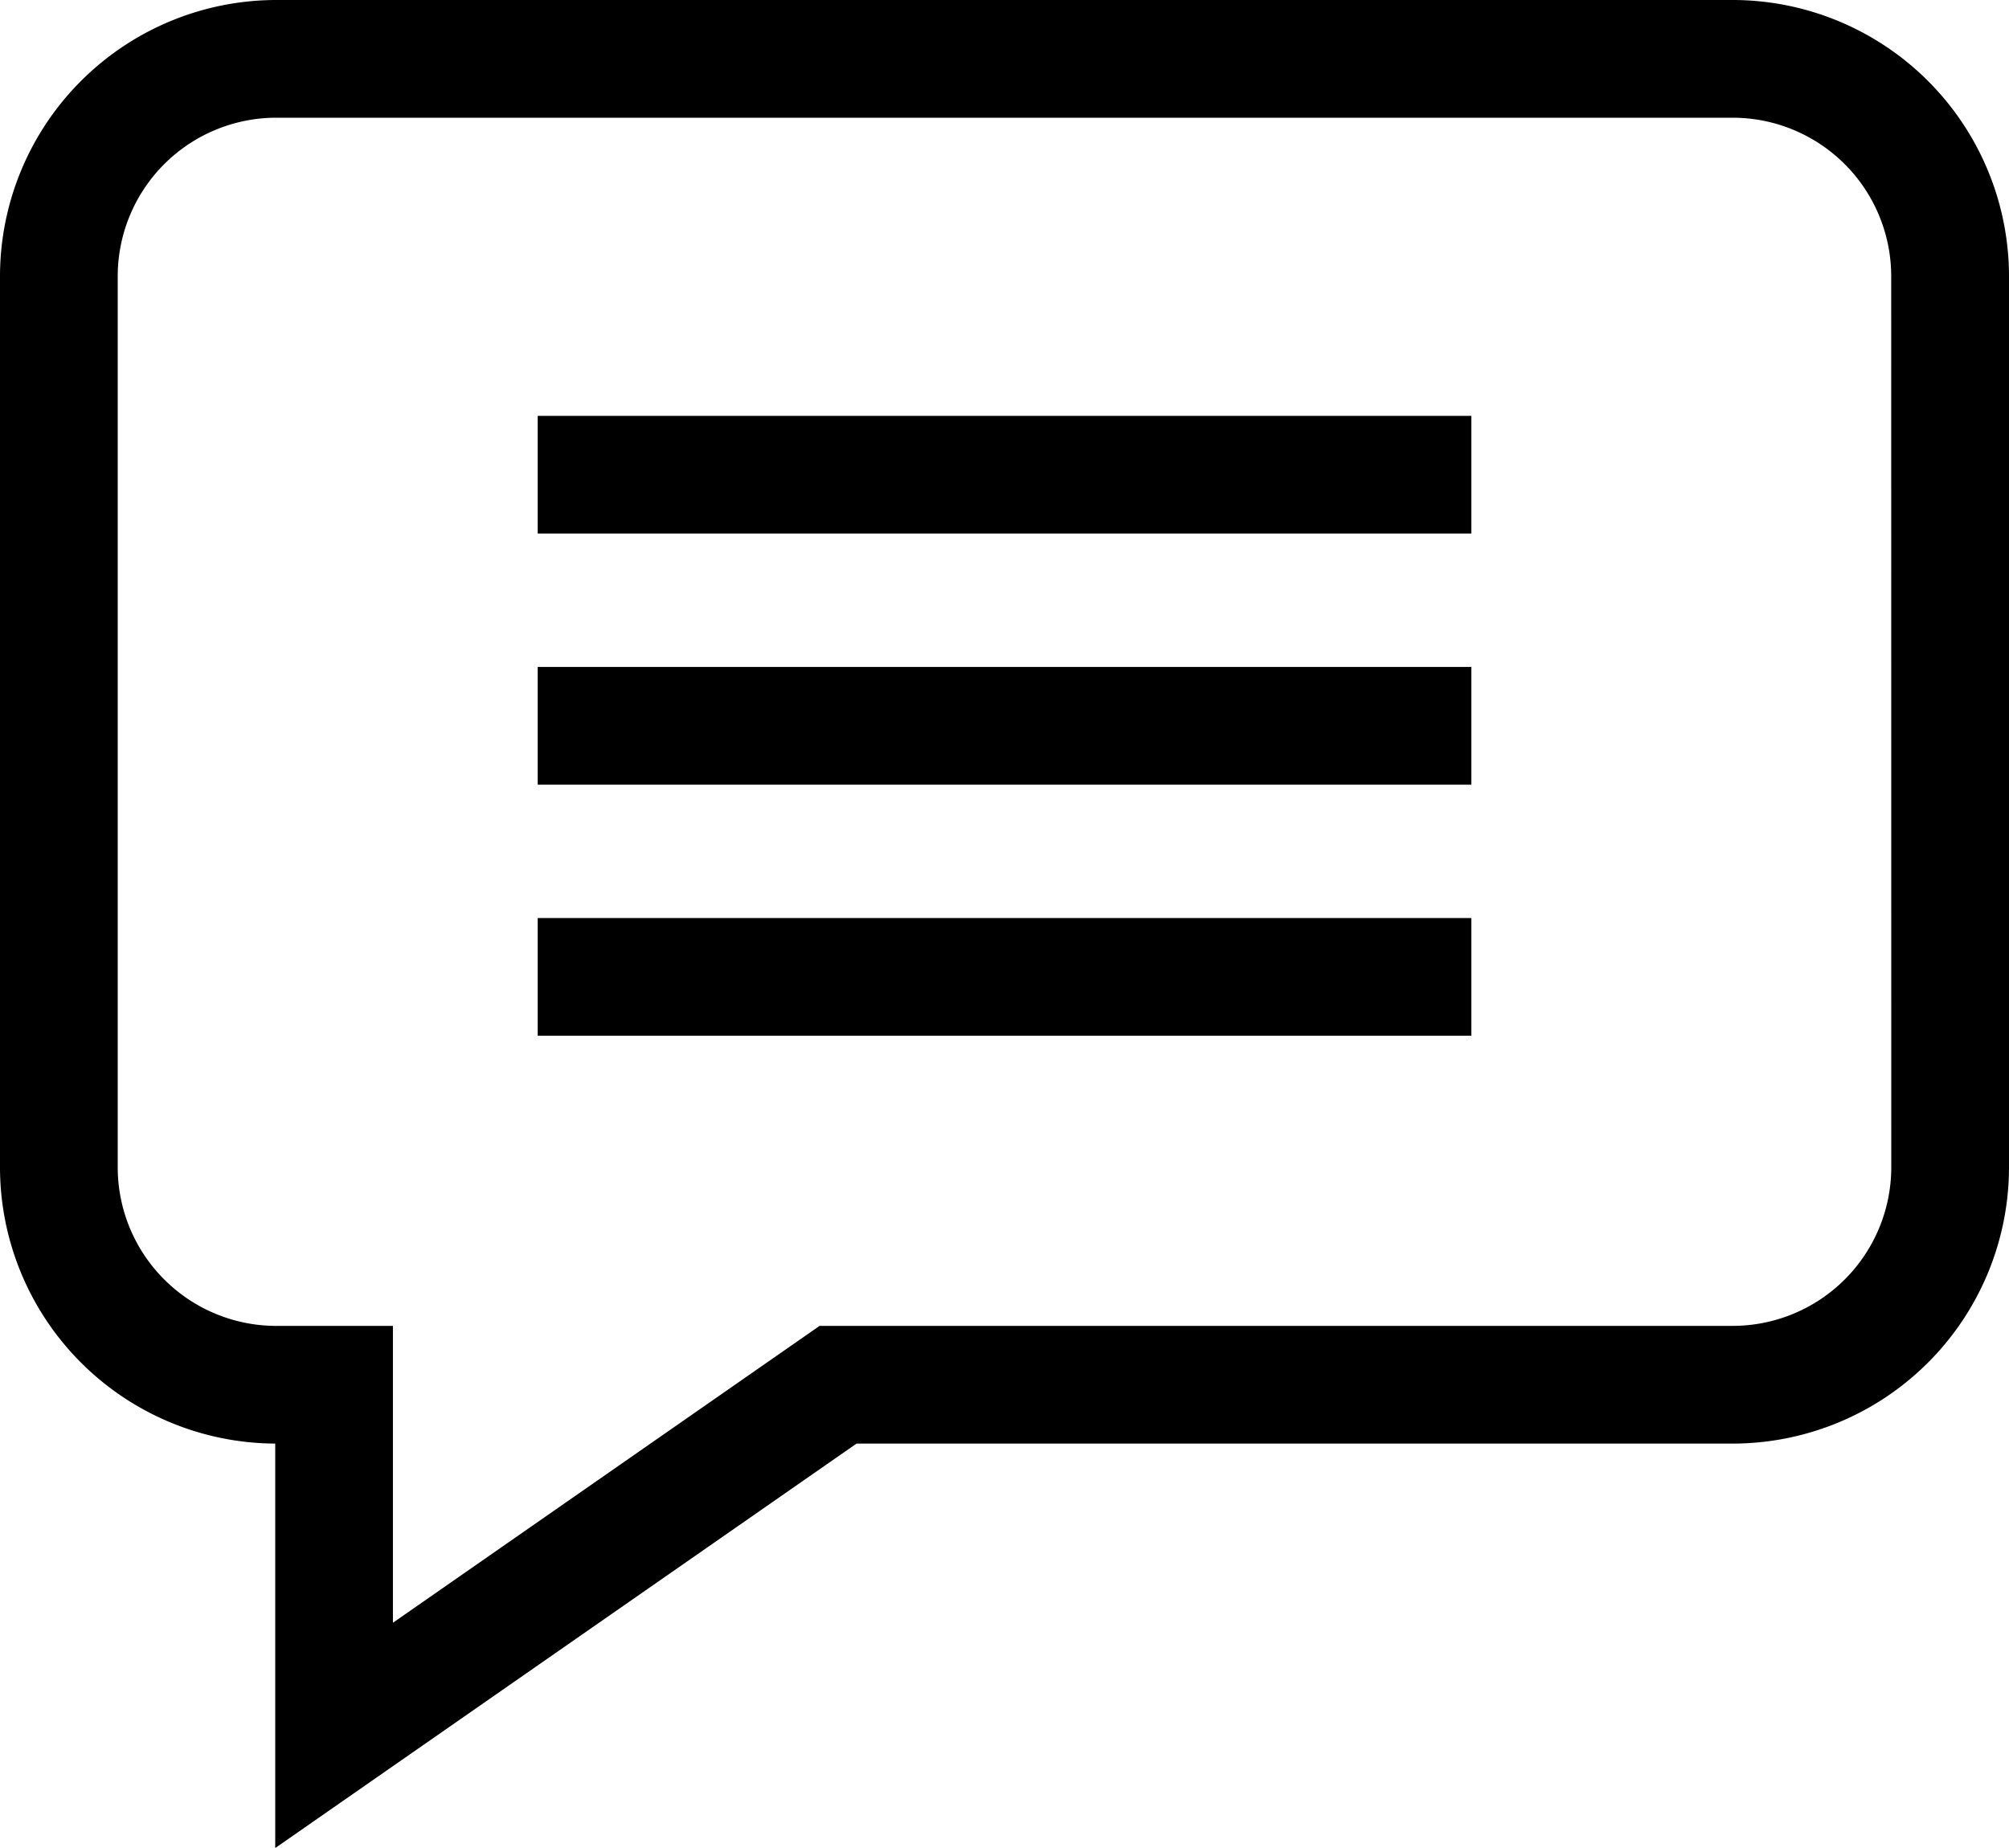
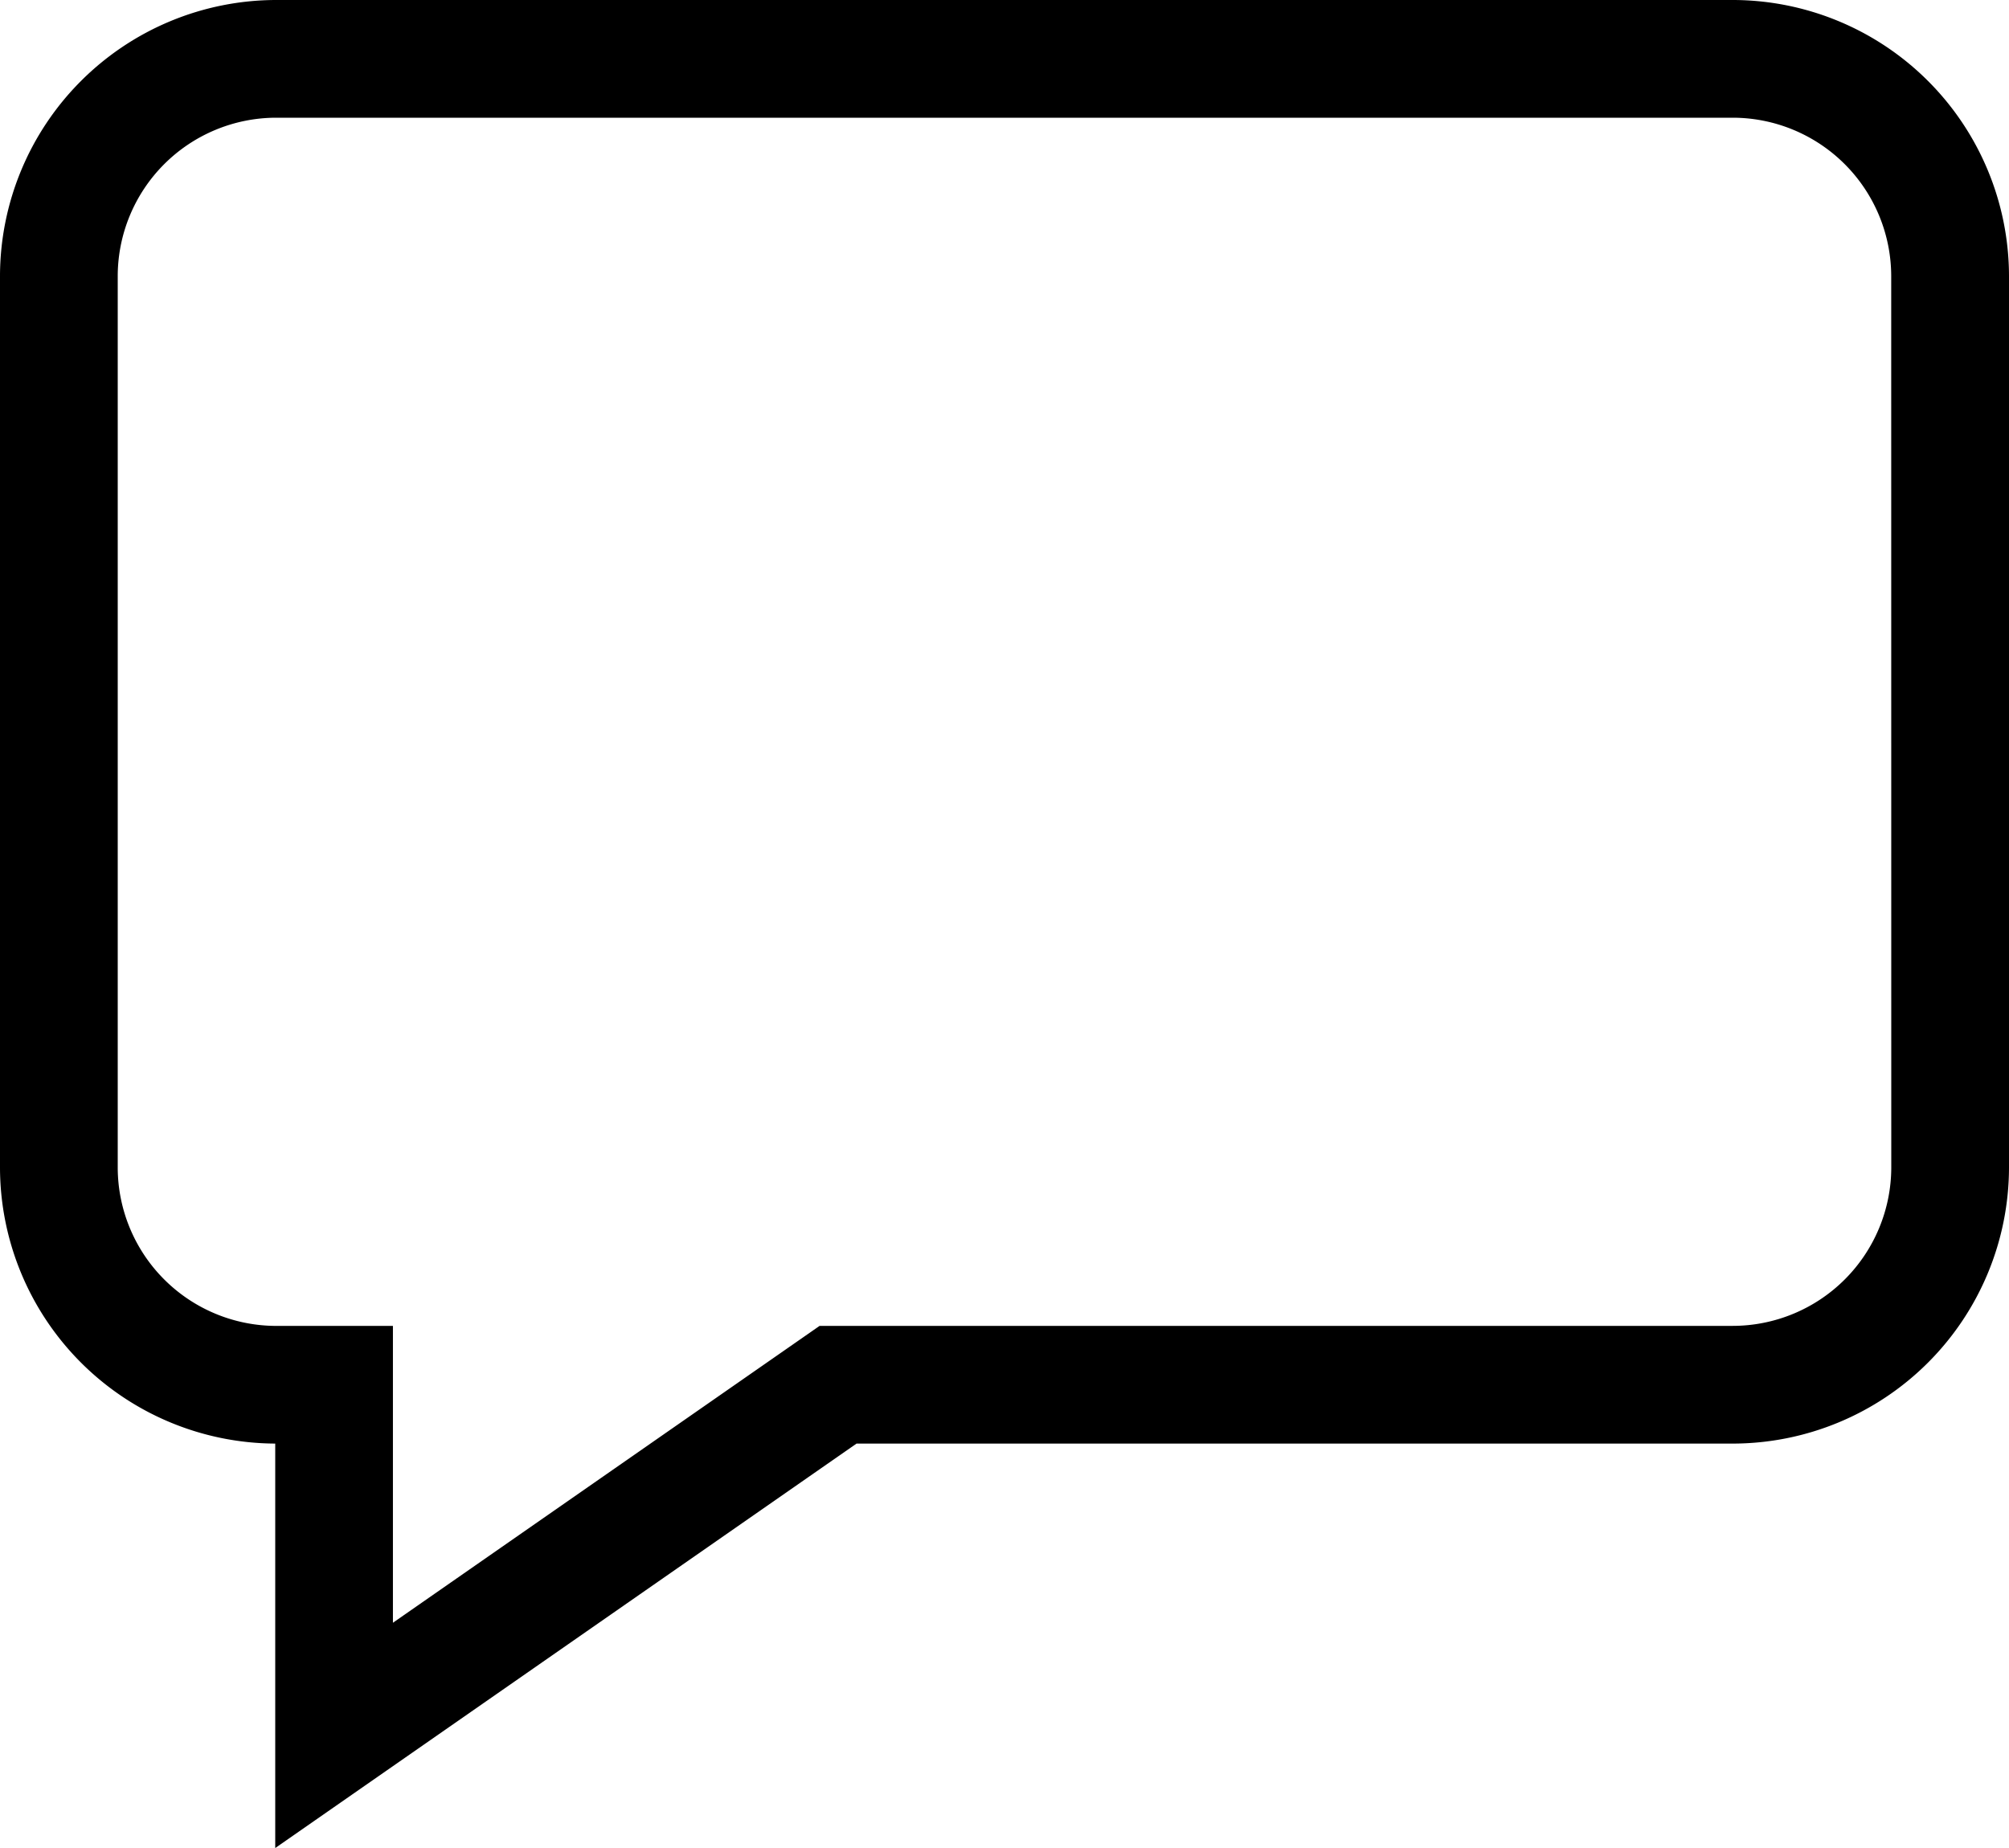
<svg xmlns="http://www.w3.org/2000/svg" width="60" height="55.201" viewBox="0 0 60 55.201">
  <g id="comment" transform="translate(0 1.332)">
    <path id="パス_92" data-name="パス 92" d="M51.751-1.332H8.249A8.258,8.258,0,0,0,0,6.917V33.539a8.258,8.258,0,0,0,8.22,8.249V53.869L25.581,41.788h26.17A8.258,8.258,0,0,0,60,33.539V6.917A8.258,8.258,0,0,0,51.751-1.332Zm4.733,34.871a4.739,4.739,0,0,1-4.733,4.733H24.478L11.735,47.14V38.273H8.249a4.739,4.739,0,0,1-4.733-4.733V6.917A4.738,4.738,0,0,1,8.249,2.184h43.5a4.738,4.738,0,0,1,4.733,4.733Zm0,0" />
-     <path id="パス_93" data-name="パス 93" d="M171.293,131.172h27.883v3.516H171.293Zm0,0" transform="translate(-155.234 -120.082)" />
-     <path id="パス_94" data-name="パス 94" d="M171.293,211.172h27.883v3.516H171.293Zm0,0" transform="translate(-155.234 -192.582)" />
-     <path id="パス_95" data-name="パス 95" d="M171.293,291.172h27.883v3.516H171.293Zm0,0" transform="translate(-155.234 -265.082)" />
  </g>
</svg>